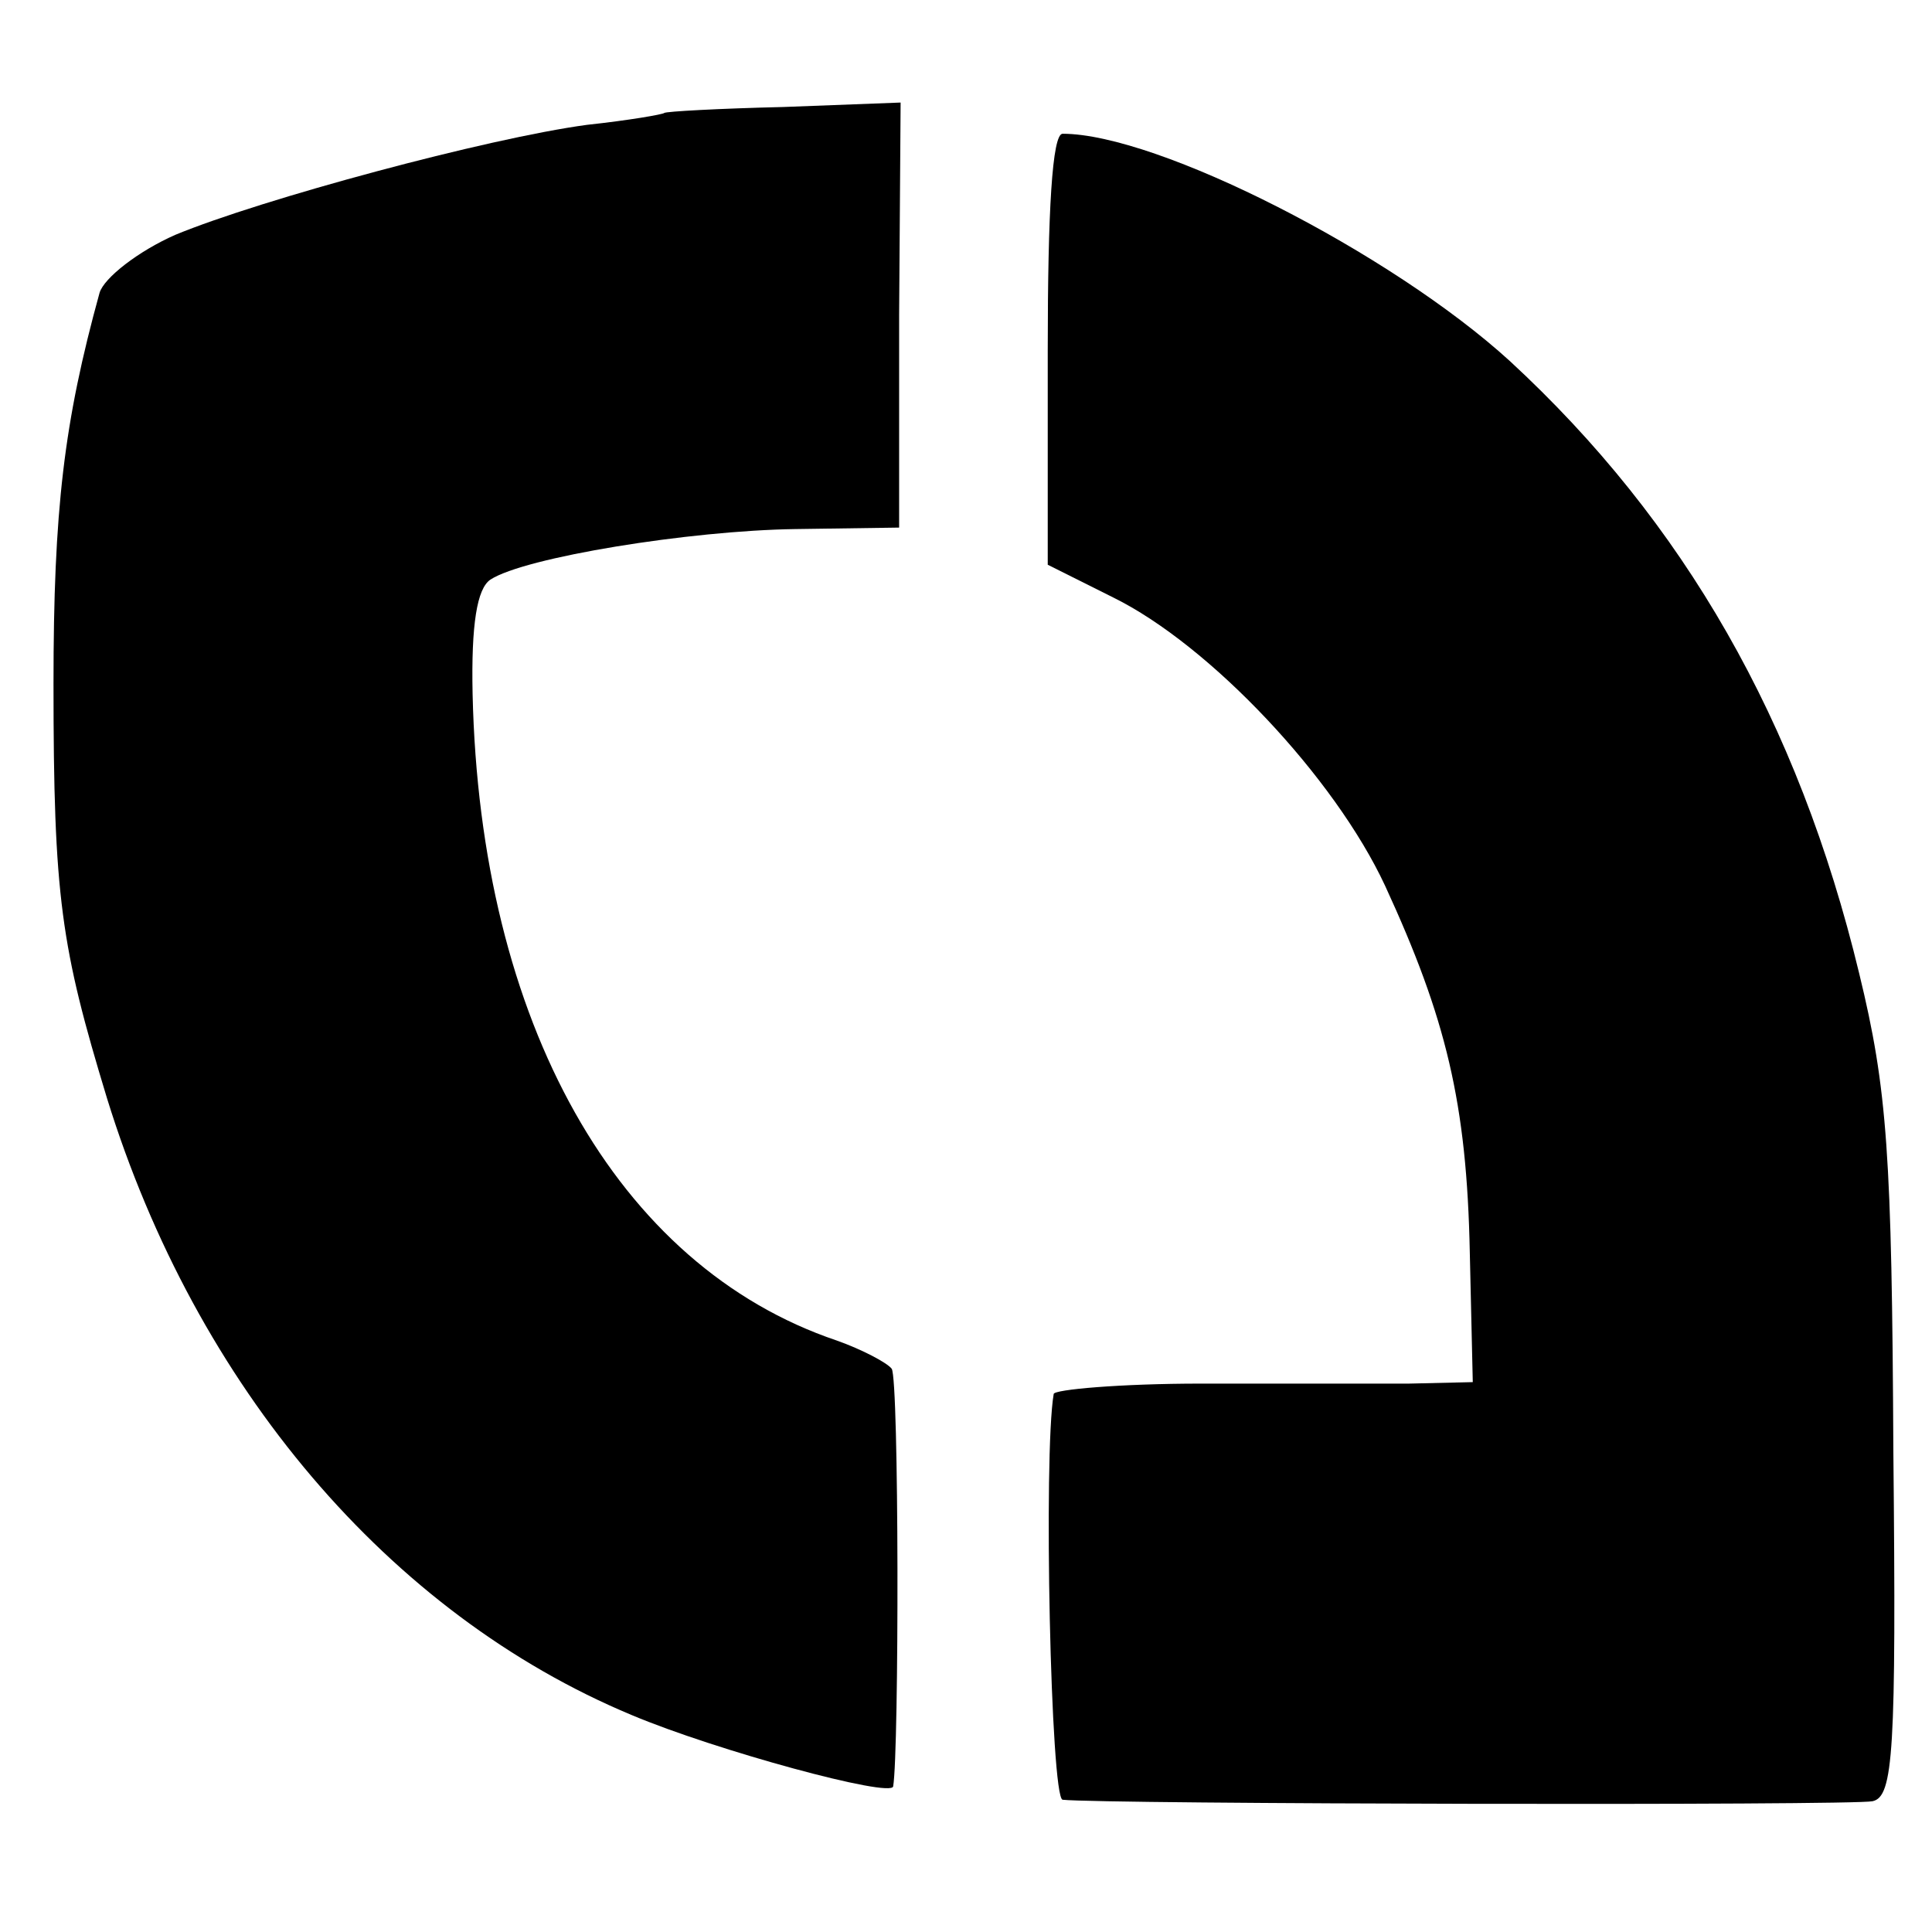
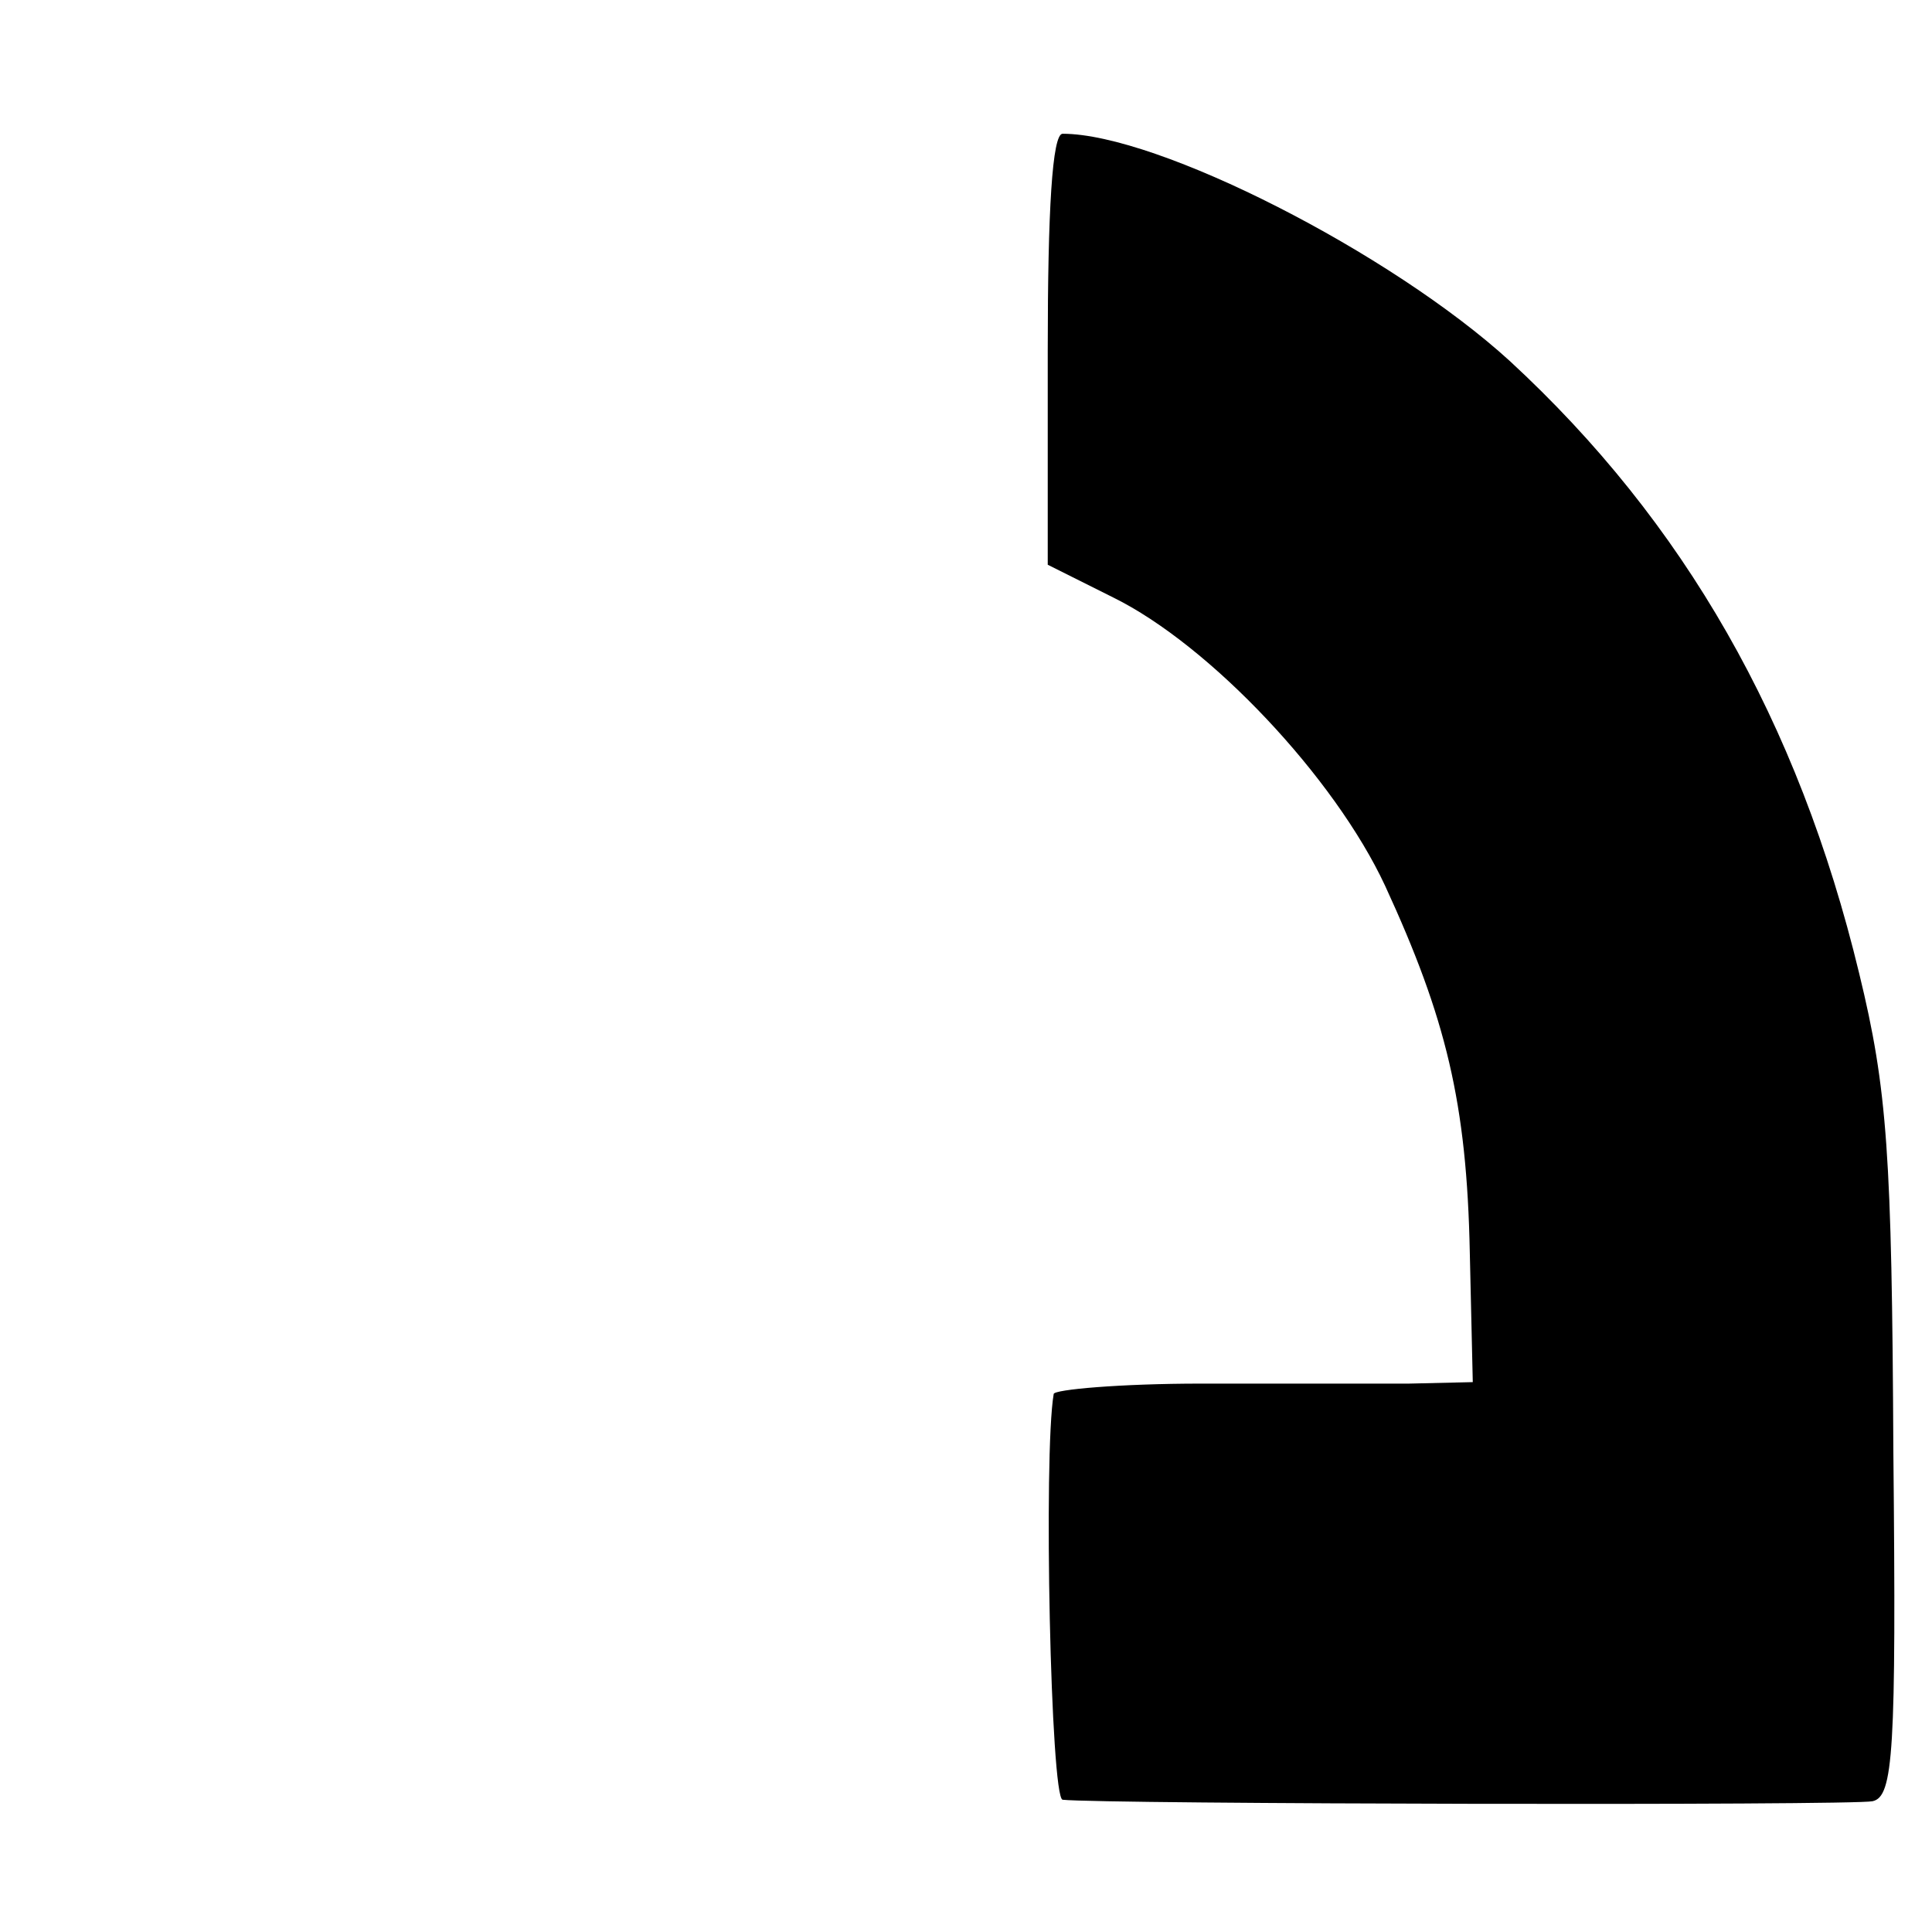
<svg xmlns="http://www.w3.org/2000/svg" version="1.0" width="130pt" height="130pt" viewBox="0 0 130 130" preserveAspectRatio="xMidYMid meet">
  <g transform="translate(0,130) scale(0.1,-0.1)" fill="#000000" stroke="none">
-     <path d="M447 1224 c-1 -1 -24 -5 -52 -8 -67 -9 -219 -50 -277 -74 -25 -11 -48 -29 -51 -39 -24 -87 -31 -146 -31 -263 0 -144 5 -177 36 -279 60 -194 190 -347 353 -415 57 -24 175 -56 176 -48 4 24 4 274 -1 281 -3 4 -20 13 -37 19 -148 50 -240 214 -245 435 -1 47 3 71 12 77 23 15 134 33 205 34 l70 1 0 143 1 143 -79 -3 c-43 -1 -79 -3 -80 -4z" />
    <path d="M705 1065 l0 -145 44 -22 c65 -32 149 -121 183 -194 41 -89 55 -146 57 -247 l2 -87 -43 -1 c-24 0 -87 0 -140 0 -54 0 -99 -4 -99 -7 -7 -41 -2 -272 6 -273 26 -3 532 -4 545 -1 14 3 16 33 14 235 -1 200 -4 244 -23 322 -41 170 -118 304 -235 412 -80 73 -237 153 -301 153 -7 0 -10 -52 -10 -145z" />
  </g>
</svg>